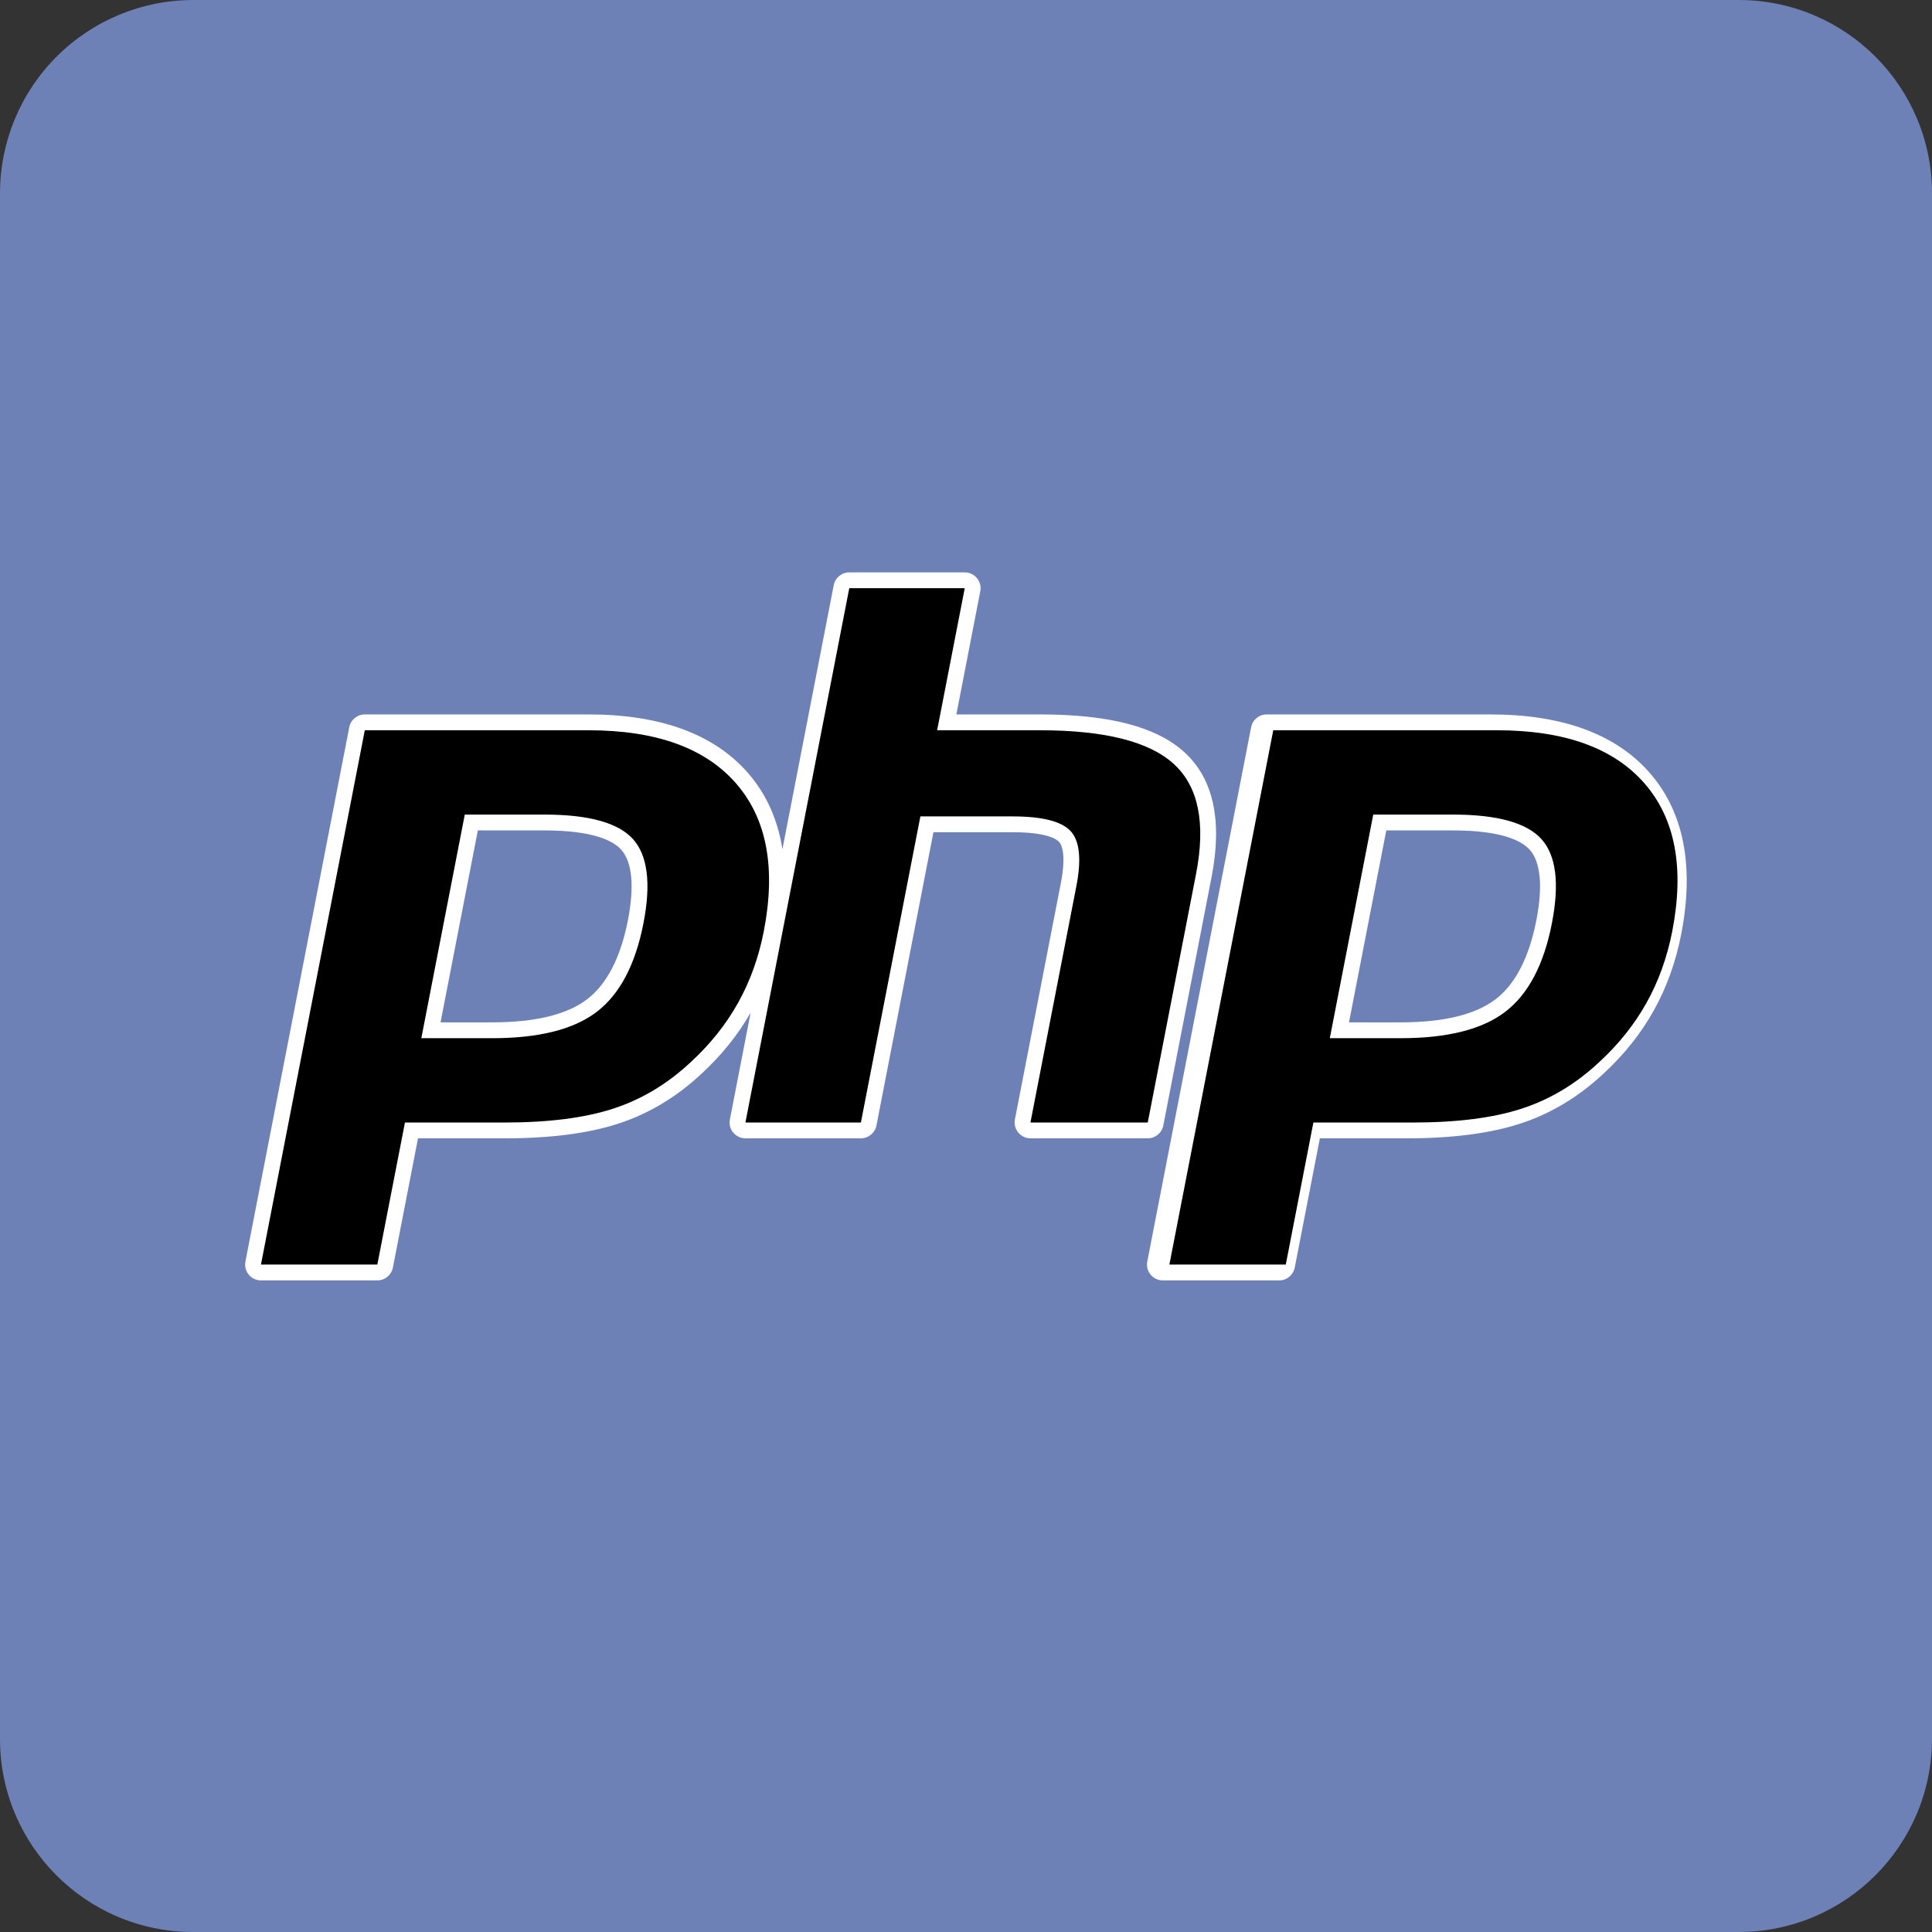
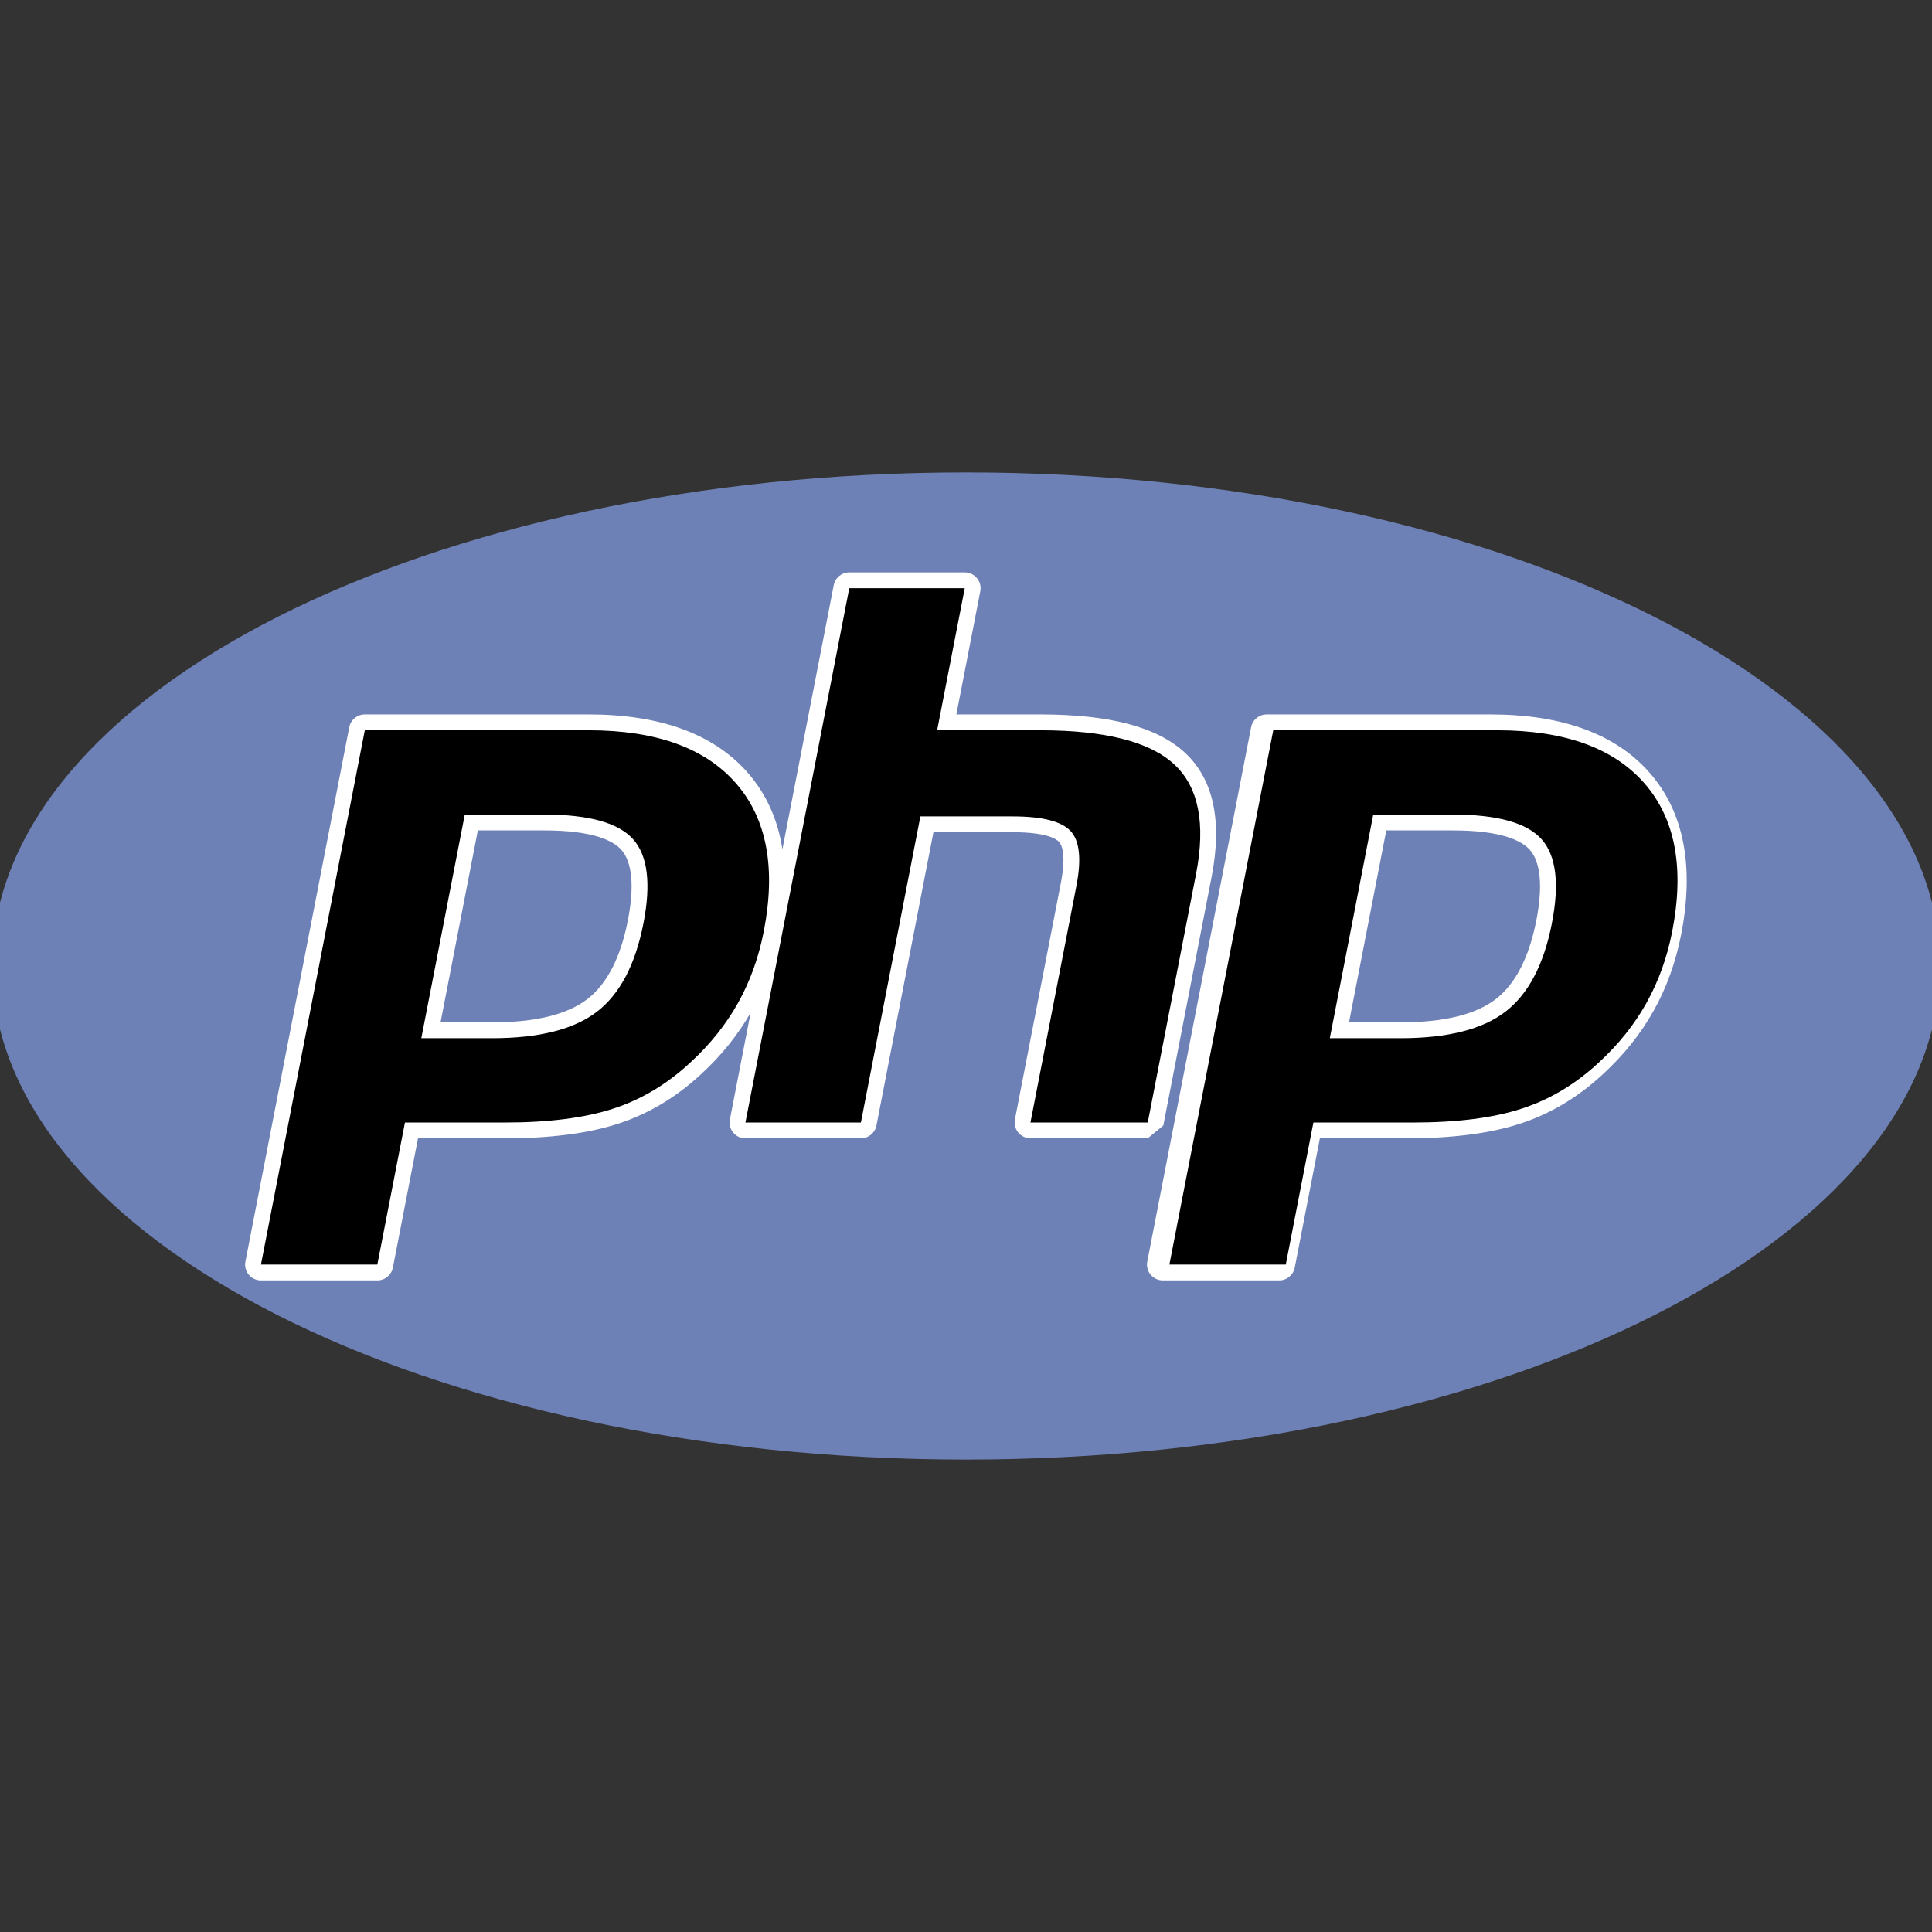
<svg xmlns="http://www.w3.org/2000/svg" width="100%" height="100%" viewBox="0 0 200 200" version="1.1" xml:space="preserve" style="fill-rule:evenodd;clip-rule:evenodd;stroke-linejoin:round;stroke-miterlimit:2;">
  <rect x="0" y="0" width="200" height="200" fill="#333333" stroke="none" />
-   <path d="M179.989,0C191.041,0 200,8.959 200,20.011L200,179.983C200,191.038 191.038,200 179.983,200L19.986,200C8.948,200 0,191.052 0,180.014L0,20.008C-0,14.702 2.108,9.612 5.86,5.86C9.612,2.108 14.702,-0 20.008,0L179.989,0Z" style="fill:rgb(110,129,182);" />
  <g id="php.svg" transform="matrix(0.094,0,0,0.094,100,100)">
    <g transform="matrix(1,0,0,1,-1250,-1250)">
      <path d="M1250,1793.55C1842.37,1793.55 2322.57,1550.18 2322.57,1250C2322.57,949.815 1842.37,706.45 1250,706.45C657.645,706.45 177.426,949.815 177.426,1250C177.426,1550.18 657.645,1793.55 1250,1793.55Z" style="fill:rgb(110,129,182);" />
-       <path d="M1467.28,1425.69L1520.48,1151.87C1532.49,1090.07 1522.51,1043.97 1490.82,1014.85C1460.12,986.662 1408.01,972.953 1331.52,972.953L1239.38,972.953L1265.73,837.289C1265.95,836.187 1266.06,835.066 1266.06,833.943C1266.06,824.38 1258.19,816.512 1248.62,816.512L1121.46,816.512C1113.1,816.512 1105.93,822.439 1104.34,830.636L1047.83,1121.33C1042.69,1088.62 1030.03,1060.5 1009.77,1037.3C972.473,994.599 913.474,972.953 834.397,972.953L587.919,972.953C579.567,972.953 572.395,978.88 570.799,987.064L456.445,1575.48C455.446,1580.6 456.782,1585.87 460.102,1589.89C463.41,1593.92 468.338,1596.24 473.565,1596.24L601.732,1596.24C610.085,1596.24 617.257,1590.31 618.852,1582.1L646.517,1439.79L741.922,1439.79C791.986,1439.79 834.06,1434.37 866.899,1423.68C900.478,1412.76 931.385,1394.24 958.621,1368.74C980.631,1348.52 998.815,1325.87 1012.81,1301.45L989.969,1419.01C988.971,1424.13 990.306,1429.42 993.627,1433.42C996.934,1437.45 1001.88,1439.77 1007.09,1439.77L1134.26,1439.77C1142.61,1439.77 1149.78,1433.85 1151.38,1425.66L1214.14,1102.68L1301.4,1102.68C1338.58,1102.68 1349.48,1110.08 1352.45,1113.26C1355.13,1116.16 1360.71,1126.4 1354.45,1158.65L1303.86,1419C1303.65,1420.08 1303.55,1421.18 1303.55,1422.29C1303.55,1431.86 1311.41,1439.74 1320.98,1439.76L1450.17,1439.76C1458.48,1439.78 1465.7,1433.84 1467.28,1425.69ZM877.703,1199.44C869.714,1240.49 854.669,1269.77 832.957,1286.46C810.909,1303.46 775.644,1312.07 728.136,1312.07L671.328,1312.07L712.403,1100.69L785.851,1100.69C839.805,1100.69 861.543,1112.22 870.271,1121.88C882.372,1135.3 884.94,1162.13 877.703,1199.44ZM2002.95,1037.3C1965.66,994.599 1906.66,972.953 1827.58,972.953L1581.11,972.953C1572.74,972.953 1565.58,978.88 1563.99,987.064L1449.64,1575.48C1448.63,1580.6 1449.97,1585.87 1453.29,1589.89C1456.61,1593.91 1461.55,1596.24 1466.74,1596.24L1594.92,1596.24C1603.28,1596.24 1610.44,1590.31 1612.04,1582.1L1639.7,1439.79L1735.12,1439.79C1785.2,1439.79 1827.23,1434.37 1860.09,1423.68C1893.68,1412.76 1924.58,1394.24 1951.81,1368.74C1974.53,1347.87 1993.22,1324.41 2007.38,1299.08C2021.55,1273.75 2031.7,1245.5 2037.63,1215.1C2052.19,1140.12 2040.53,1080.3 2002.95,1037.3ZM1878.16,1199.44C1870.16,1240.49 1855.12,1269.77 1833.43,1286.46C1811.37,1303.46 1776.11,1312.07 1728.61,1312.07L1671.79,1312.07L1712.85,1100.69L1786.31,1100.69C1840.27,1100.69 1862,1112.22 1870.75,1121.88C1882.82,1135.3 1885.4,1162.13 1878.16,1199.44Z" style="fill:white;" />
+       <path d="M1467.28,1425.69L1520.48,1151.87C1532.49,1090.07 1522.51,1043.97 1490.82,1014.85C1460.12,986.662 1408.01,972.953 1331.52,972.953L1239.38,972.953L1265.73,837.289C1265.95,836.187 1266.06,835.066 1266.06,833.943C1266.06,824.38 1258.19,816.512 1248.62,816.512L1121.46,816.512C1113.1,816.512 1105.93,822.439 1104.34,830.636L1047.83,1121.33C1042.69,1088.62 1030.03,1060.5 1009.77,1037.3C972.473,994.599 913.474,972.953 834.397,972.953L587.919,972.953C579.567,972.953 572.395,978.88 570.799,987.064L456.445,1575.48C455.446,1580.6 456.782,1585.87 460.102,1589.89C463.41,1593.92 468.338,1596.24 473.565,1596.24L601.732,1596.24C610.085,1596.24 617.257,1590.31 618.852,1582.1L646.517,1439.79L741.922,1439.79C791.986,1439.79 834.06,1434.37 866.899,1423.68C900.478,1412.76 931.385,1394.24 958.621,1368.74C980.631,1348.52 998.815,1325.87 1012.81,1301.45L989.969,1419.01C988.971,1424.13 990.306,1429.42 993.627,1433.42C996.934,1437.45 1001.88,1439.77 1007.09,1439.77L1134.26,1439.77C1142.61,1439.77 1149.78,1433.85 1151.38,1425.66L1214.14,1102.68L1301.4,1102.68C1338.58,1102.68 1349.48,1110.08 1352.45,1113.26C1355.13,1116.16 1360.71,1126.4 1354.45,1158.65L1303.86,1419C1303.65,1420.08 1303.55,1421.18 1303.55,1422.29C1303.55,1431.86 1311.41,1439.74 1320.98,1439.76L1450.17,1439.76ZM877.703,1199.44C869.714,1240.49 854.669,1269.77 832.957,1286.46C810.909,1303.46 775.644,1312.07 728.136,1312.07L671.328,1312.07L712.403,1100.69L785.851,1100.69C839.805,1100.69 861.543,1112.22 870.271,1121.88C882.372,1135.3 884.94,1162.13 877.703,1199.44ZM2002.95,1037.3C1965.66,994.599 1906.66,972.953 1827.58,972.953L1581.11,972.953C1572.74,972.953 1565.58,978.88 1563.99,987.064L1449.64,1575.48C1448.63,1580.6 1449.97,1585.87 1453.29,1589.89C1456.61,1593.91 1461.55,1596.24 1466.74,1596.24L1594.92,1596.24C1603.28,1596.24 1610.44,1590.31 1612.04,1582.1L1639.7,1439.79L1735.12,1439.79C1785.2,1439.79 1827.23,1434.37 1860.09,1423.68C1893.68,1412.76 1924.58,1394.24 1951.81,1368.74C1974.53,1347.87 1993.22,1324.41 2007.38,1299.08C2021.55,1273.75 2031.7,1245.5 2037.63,1215.1C2052.19,1140.12 2040.53,1080.3 2002.95,1037.3ZM1878.16,1199.44C1870.16,1240.49 1855.12,1269.77 1833.43,1286.46C1811.37,1303.46 1776.11,1312.07 1728.61,1312.07L1671.79,1312.07L1712.85,1100.69L1786.31,1100.69C1840.27,1100.69 1862,1112.22 1870.75,1121.88C1882.82,1135.3 1885.4,1162.13 1878.16,1199.44Z" style="fill:white;" />
      <path d="M785.851,1083.25C834.54,1083.25 867.003,1092.24 883.228,1110.21C899.44,1128.19 903.305,1159.06 894.823,1202.78C885.952,1248.31 868.883,1280.82 843.592,1300.3C818.301,1319.78 779.807,1329.51 728.136,1329.51L650.161,1329.51L698.02,1083.25L785.851,1083.25ZM473.552,1578.8L601.719,1578.8L632.133,1422.37L741.922,1422.37C790.365,1422.37 830.221,1417.27 861.504,1407.09C892.787,1396.91 921.229,1379.85 946.819,1355.9C968.297,1336.17 985.676,1314.38 998.983,1290.57C1012.28,1266.76 1021.72,1240.49 1027.31,1211.77C1040.88,1142.01 1030.64,1087.68 996.636,1048.77C962.642,1009.85 908.545,990.397 834.397,990.397L587.919,990.397L473.552,1578.8ZM1121.44,833.956L1248.61,833.956L1218.21,990.397L1331.52,990.397C1402.77,990.397 1451.96,1002.82 1479.02,1027.68C1506.08,1052.55 1514.18,1092.85 1503.36,1148.55L1450.16,1422.37L1320.97,1422.37L1371.55,1162.01C1377.3,1132.39 1375.2,1112.2 1365.2,1101.42C1355.2,1090.65 1333.91,1085.26 1301.39,1085.26L1199.76,1085.26L1134.25,1422.37L1007.08,1422.37L1121.44,833.956ZM1786.31,1083.25C1835,1083.25 1867.45,1092.24 1883.69,1110.21C1899.9,1128.19 1903.75,1159.06 1895.27,1202.78C1886.43,1248.31 1869.36,1280.82 1844.05,1300.3C1818.78,1319.78 1780.27,1329.51 1728.62,1329.51L1650.65,1329.51L1698.49,1083.25L1786.31,1083.25ZM1473.99,1578.8L1602.17,1578.8L1632.57,1422.37L1742.36,1422.37C1790.81,1422.37 1830.67,1417.27 1861.95,1407.09C1893.24,1396.91 1921.68,1379.85 1947.27,1355.9C1968.75,1336.17 1986.12,1314.38 1999.42,1290.57C2012.71,1266.76 2022.17,1240.49 2027.77,1211.77C2041.32,1142.01 2031.09,1087.68 1997.1,1048.77C1963.08,1009.85 1908.99,990.397 1834.85,990.397L1588.37,990.397L1473.99,1578.8Z" />
    </g>
  </g>
</svg>